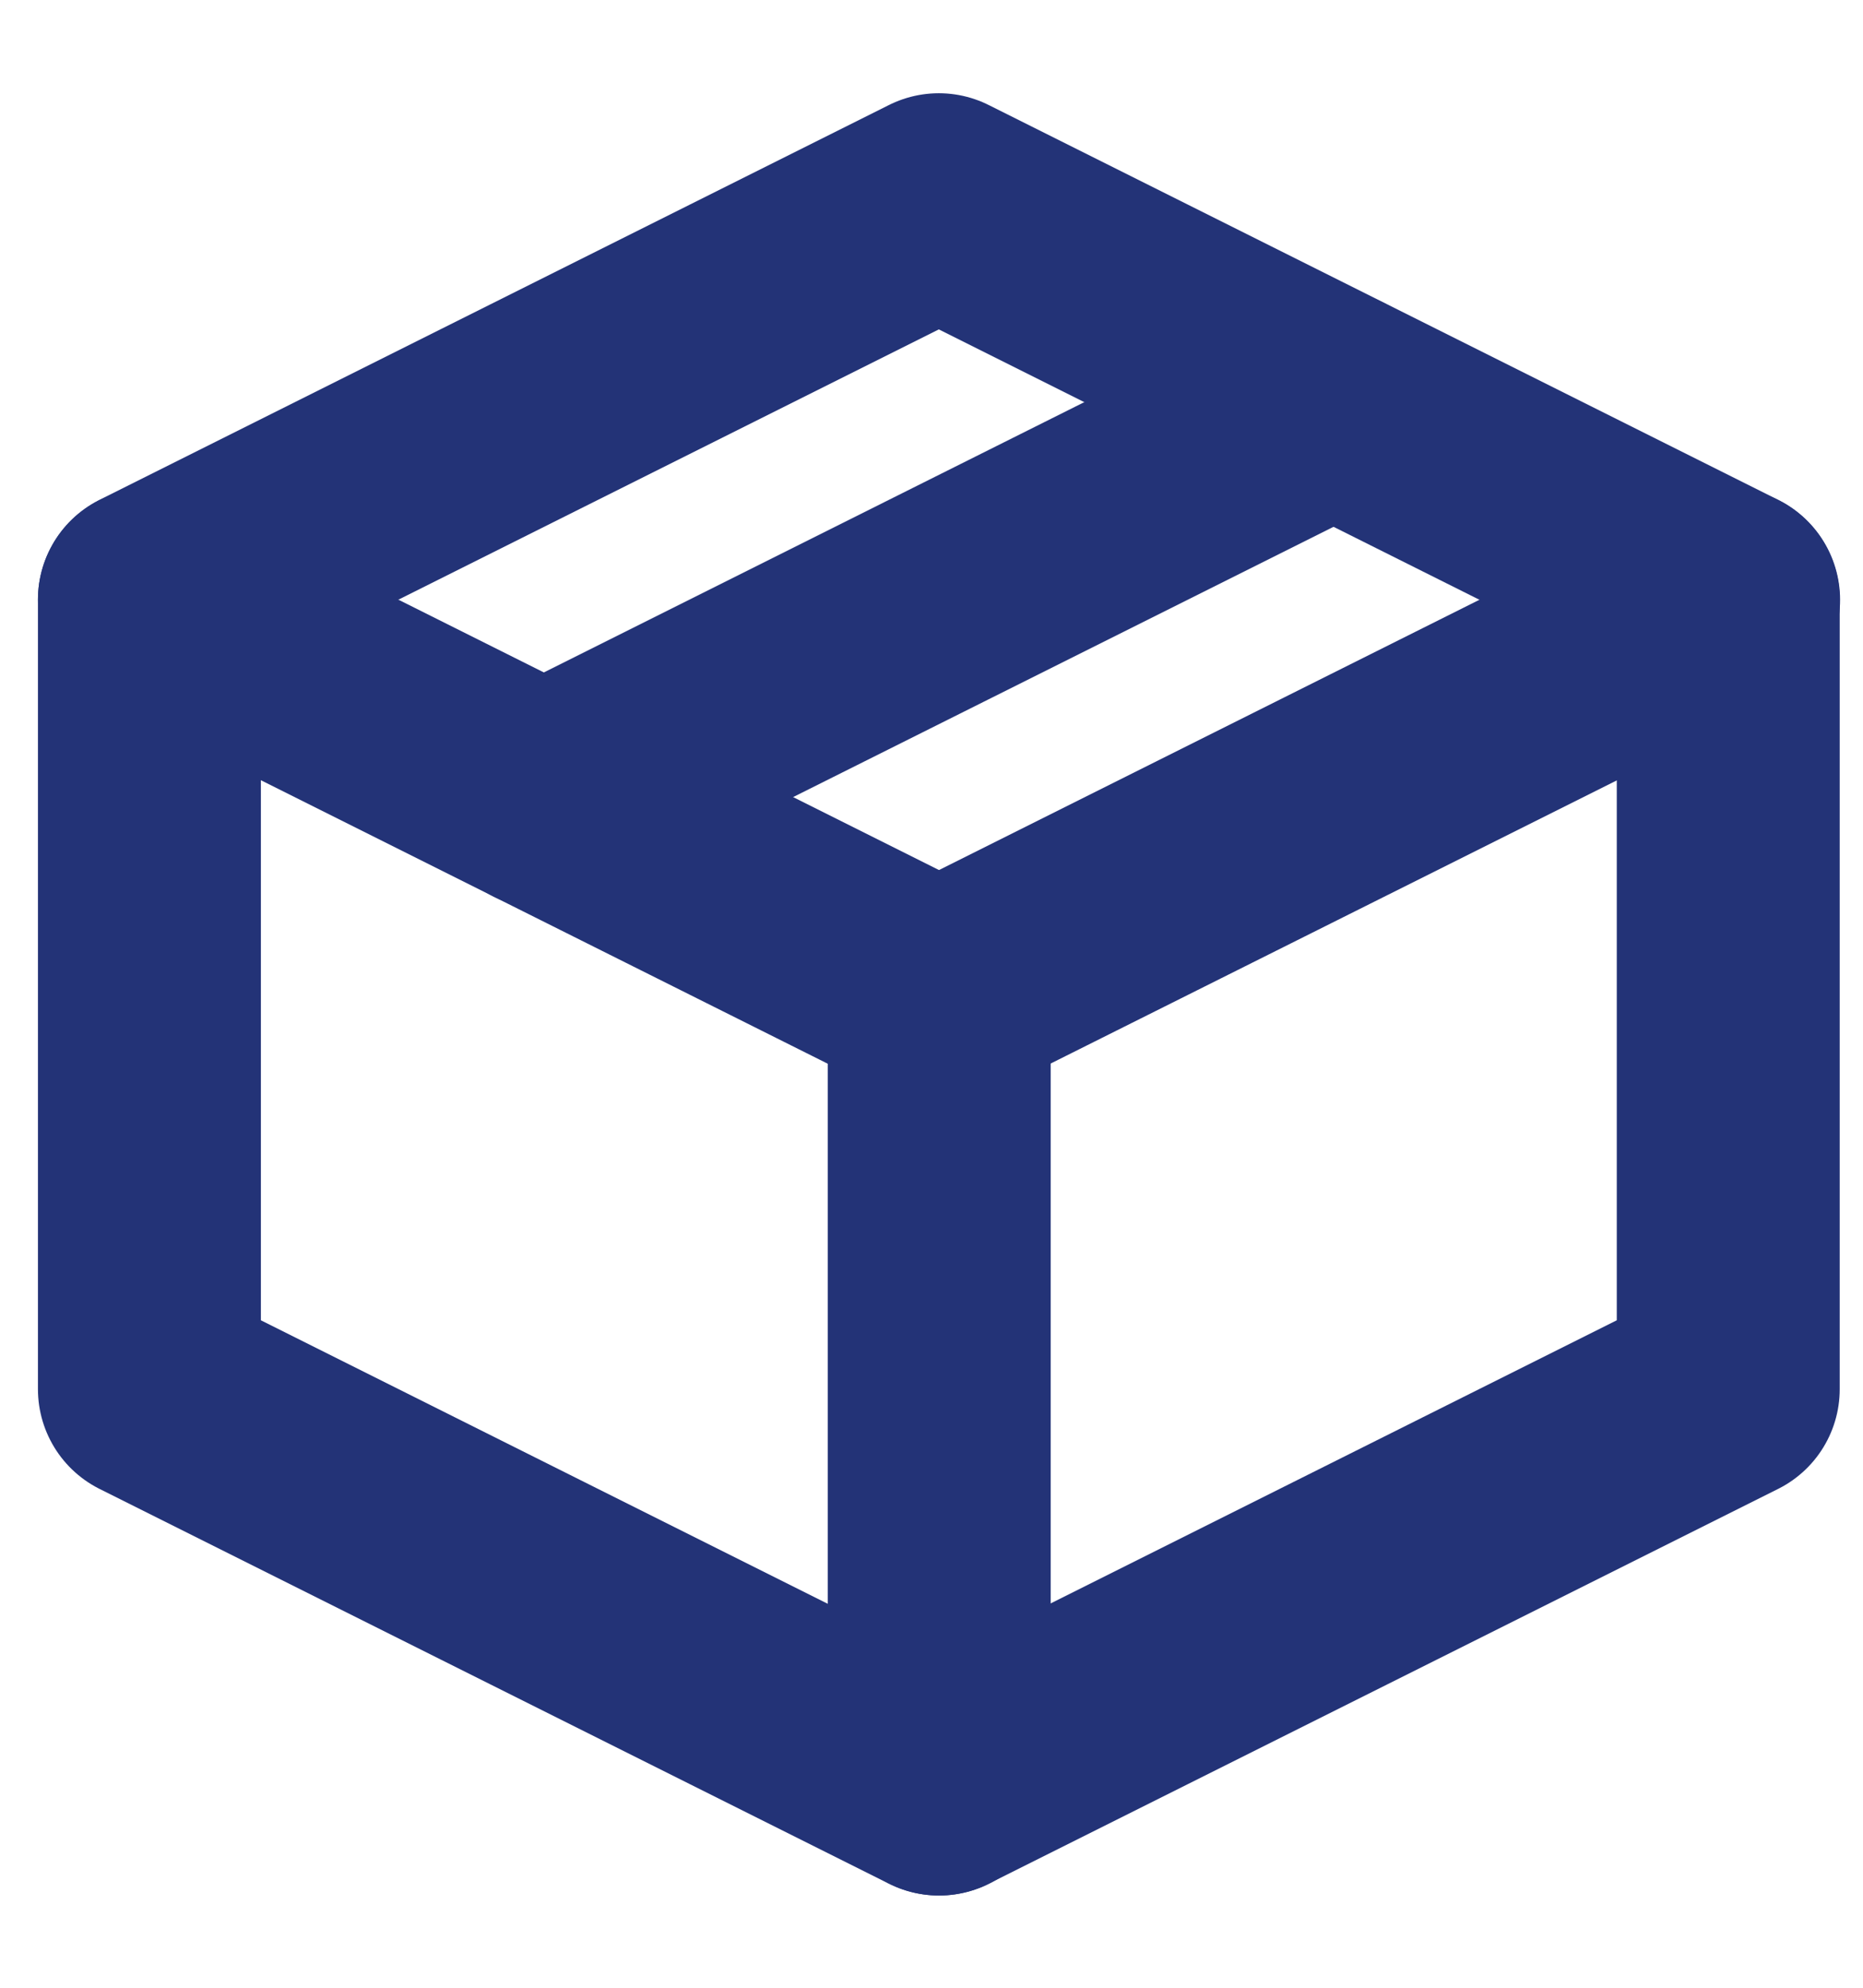
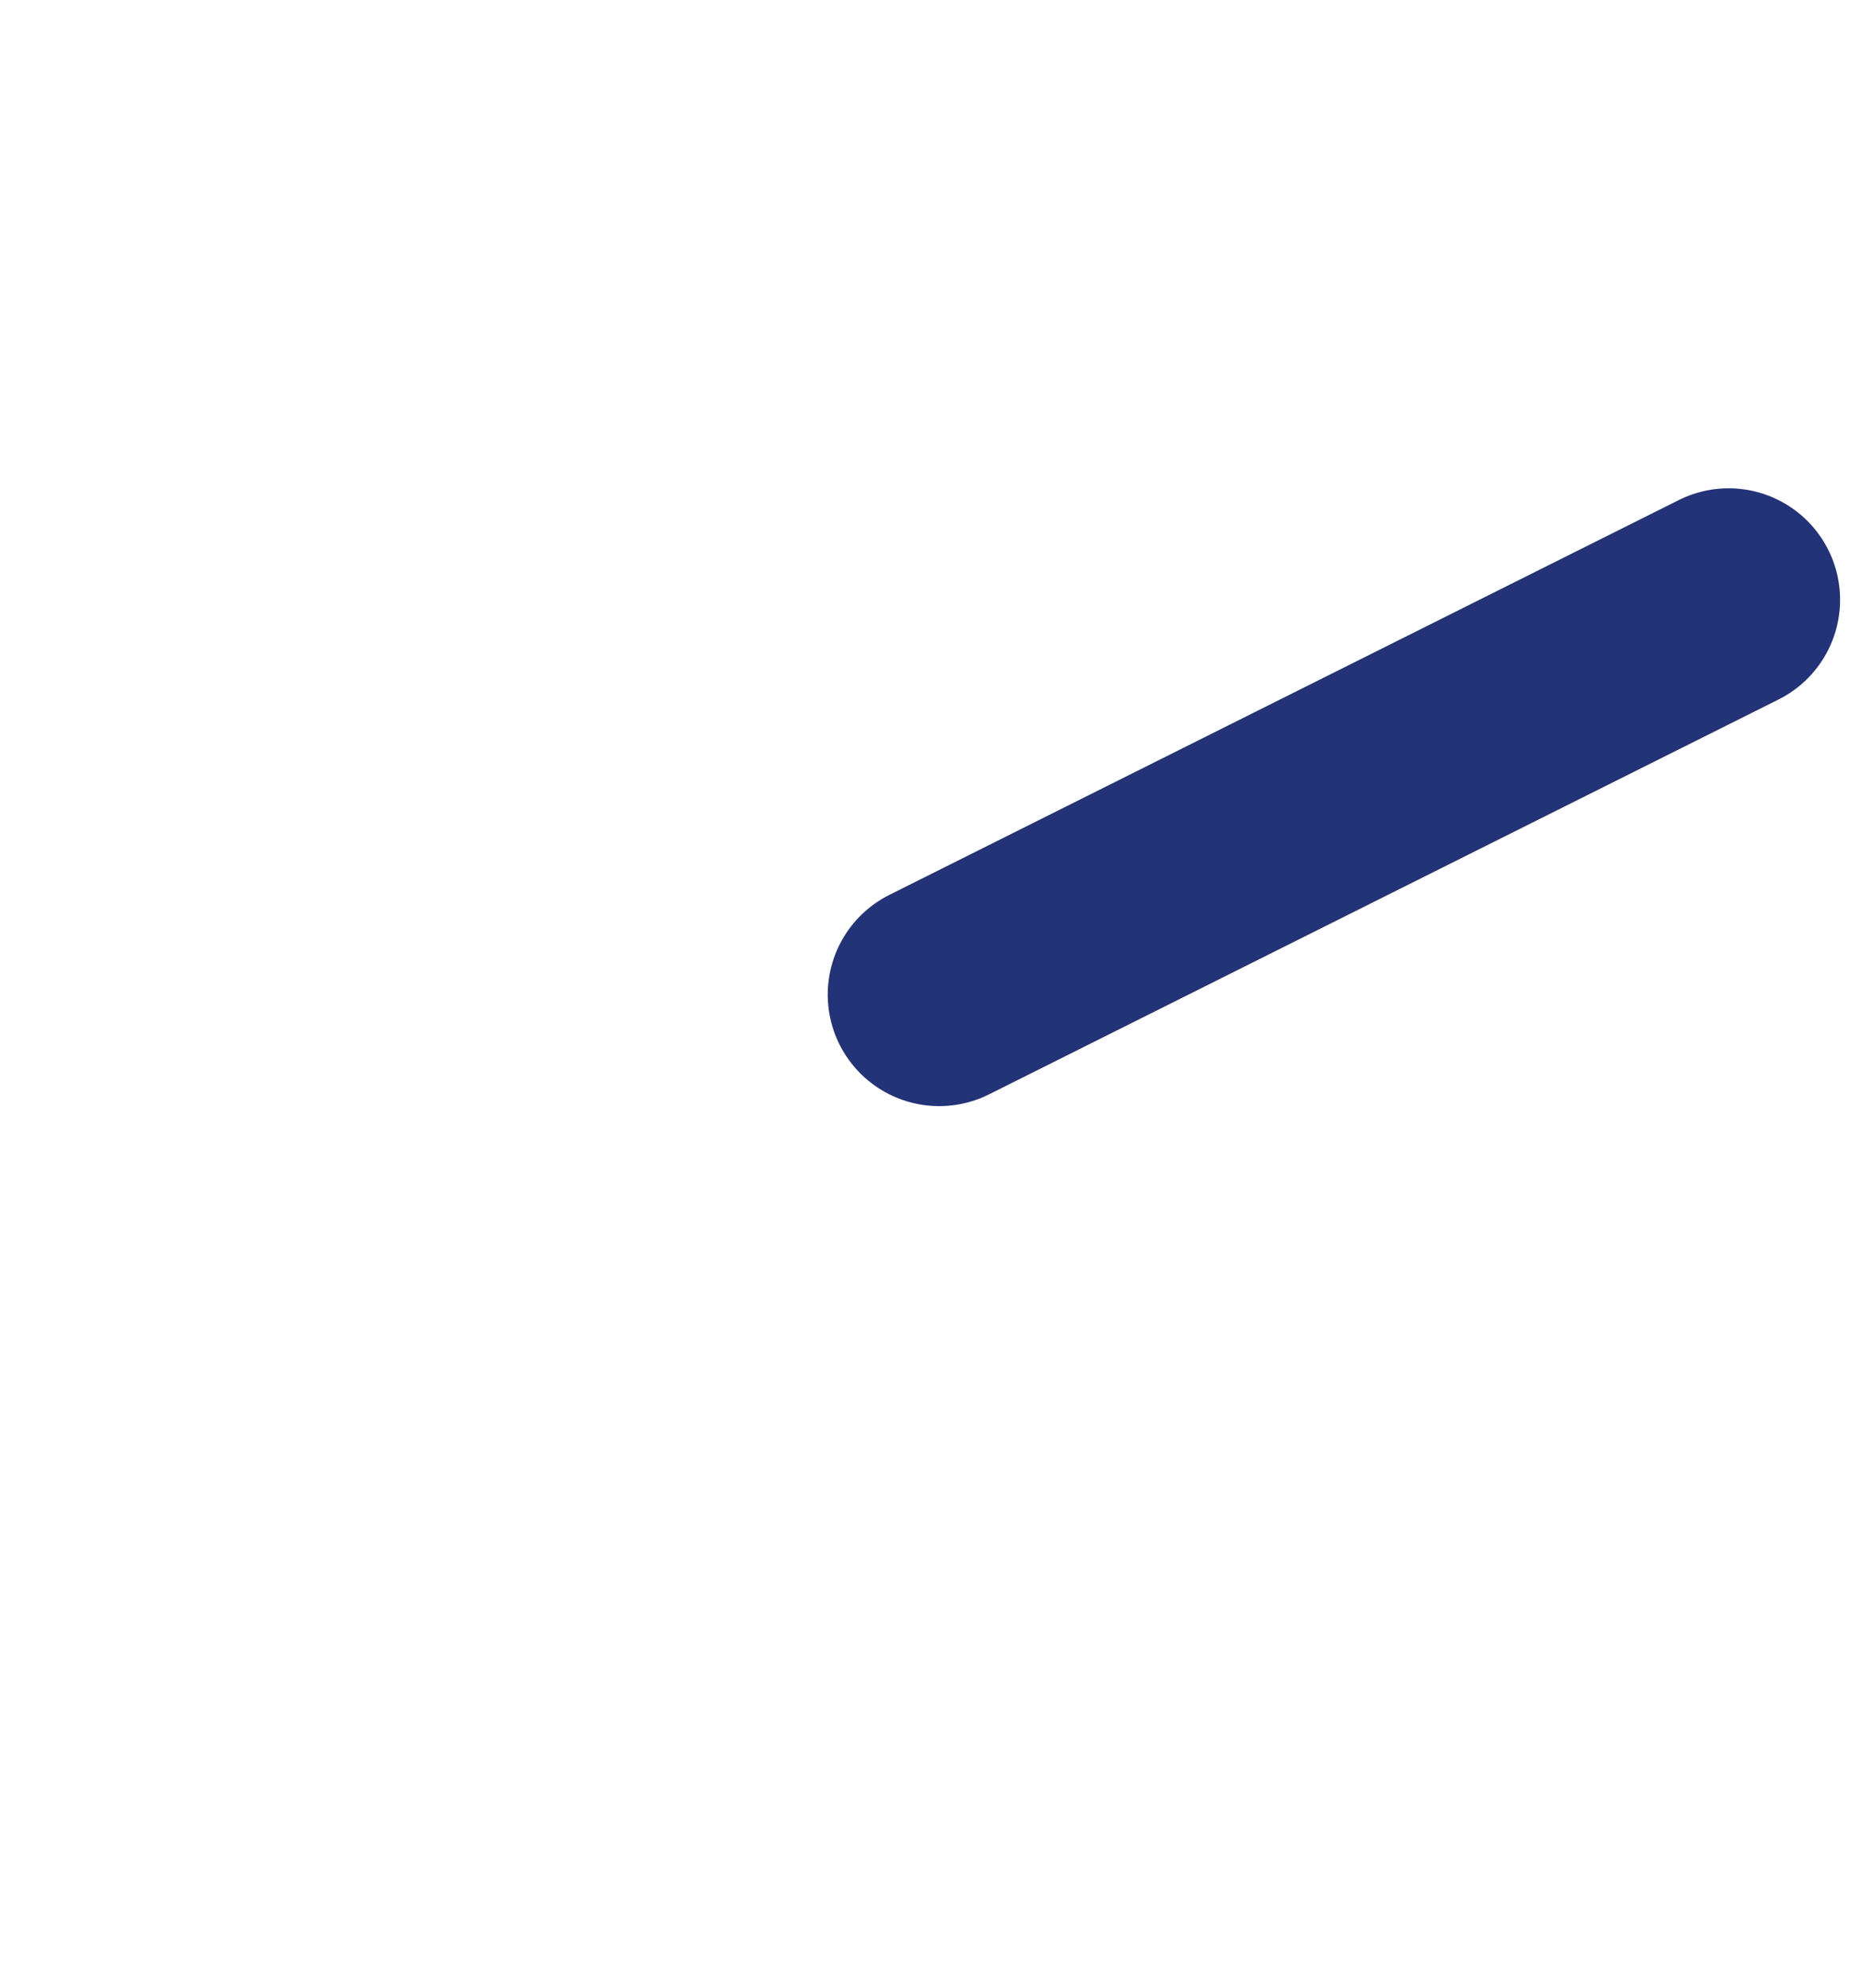
<svg xmlns="http://www.w3.org/2000/svg" width="15" height="16" viewBox="0 0 15 16" fill="none">
-   <path d="M13.915 4.826L7.559 1.648L1.203 4.826V11.182L7.559 14.36L13.915 11.182V4.826Z" stroke="#233377" stroke-width="1.795" stroke-linejoin="round" />
-   <path d="M1.203 4.828L7.559 8.006" stroke="#233377" stroke-width="1.795" stroke-linecap="round" stroke-linejoin="round" />
-   <path d="M7.562 14.36V8.004" stroke="#233377" stroke-width="1.795" stroke-linecap="round" stroke-linejoin="round" />
  <path d="M13.918 4.828L7.562 8.006" stroke="#233377" stroke-width="1.795" stroke-linecap="round" stroke-linejoin="round" />
-   <path d="M10.735 3.238L4.379 6.416" stroke="#233377" stroke-width="1.795" stroke-linecap="round" stroke-linejoin="round" />
</svg>